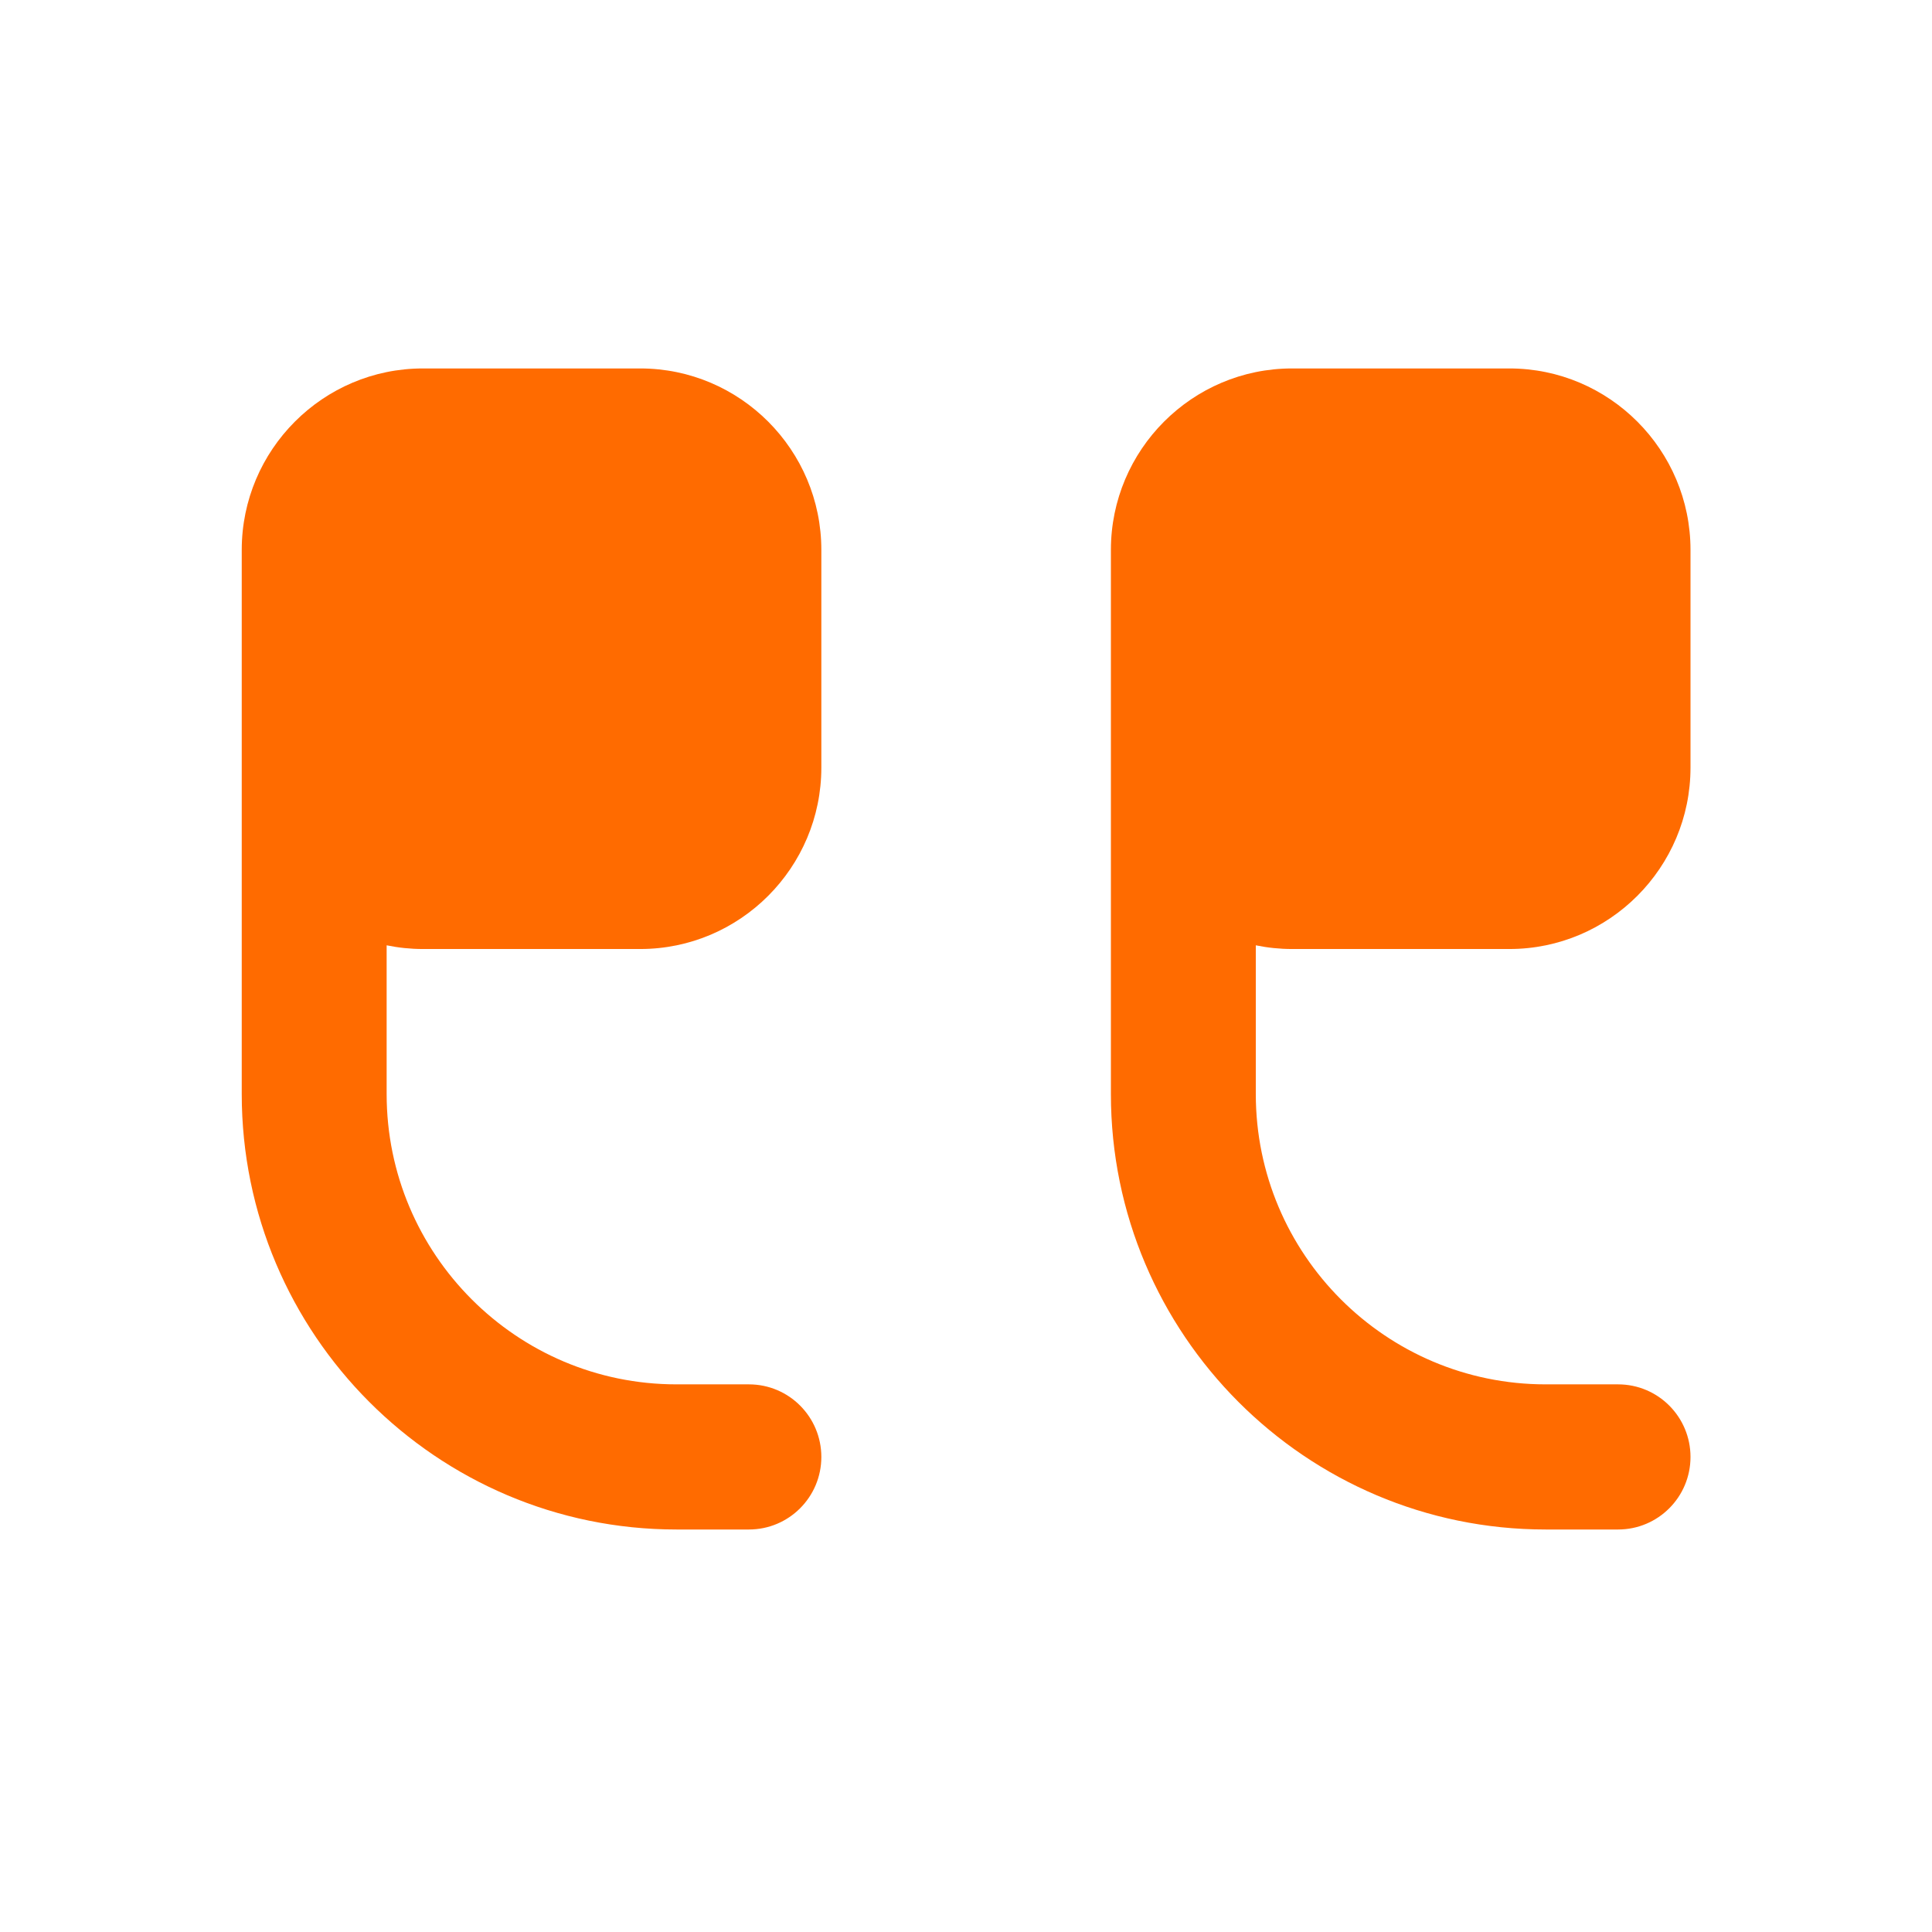
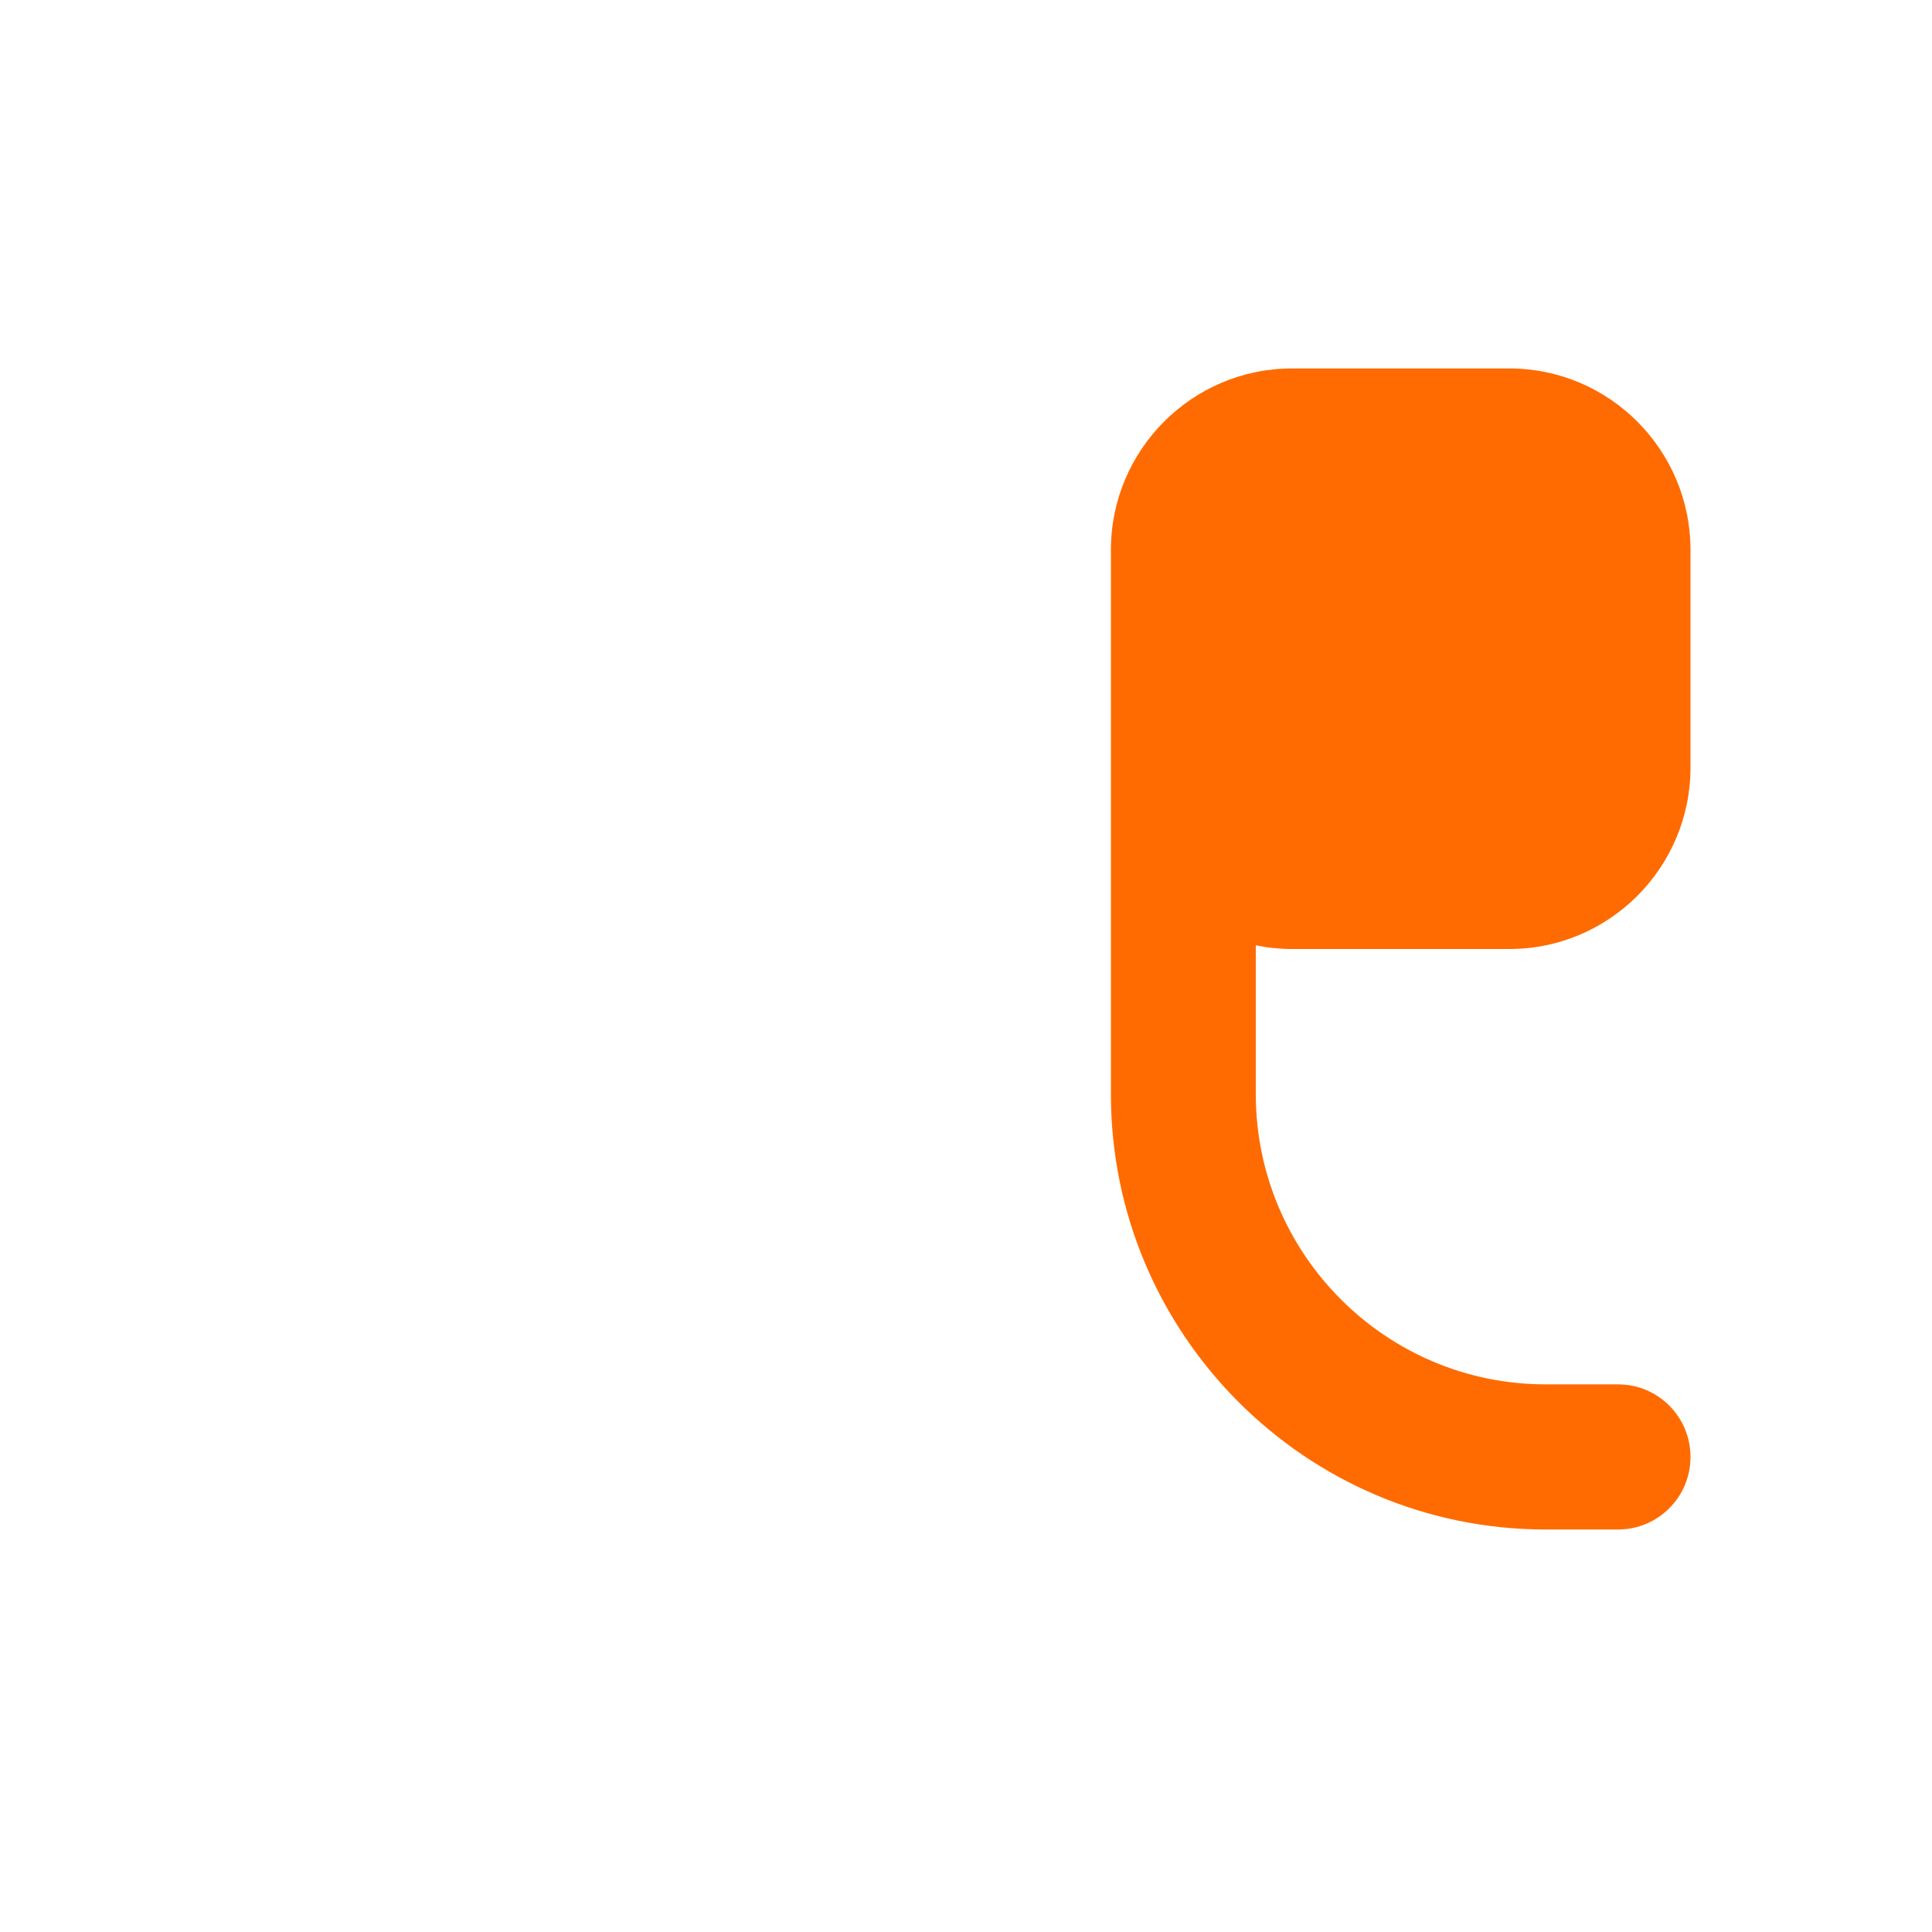
<svg xmlns="http://www.w3.org/2000/svg" width="24" height="24" viewBox="0 0 24 24" fill="none">
-   <path d="M8.403 19H9.303C9.801 19 10.203 18.596 10.203 18.099C10.203 17.601 9.801 17.197 9.303 17.197H8.403C6.418 17.197 4.803 15.58 4.803 13.591V11.743C4.949 11.773 5.099 11.789 5.253 11.789H7.953C9.194 11.789 10.203 10.777 10.203 9.535V6.831C10.203 5.589 9.194 4.577 7.953 4.577H5.253C4.012 4.577 3.003 5.589 3.003 6.831L3.003 13.591C3.003 16.574 5.425 19 8.403 19Z" fill="#FF6B00" />
  <path d="M19.2 19H20.1C20.598 19 21 18.596 21 18.099C21 17.601 20.598 17.197 20.1 17.197H19.2C17.215 17.197 15.6 15.58 15.6 13.591V11.743C15.746 11.773 15.896 11.789 16.05 11.789H18.75C19.991 11.789 21 10.777 21 9.535V6.831C21 5.589 19.991 4.577 18.75 4.577H16.05C14.809 4.577 13.8 5.589 13.8 6.831L13.8 13.591C13.8 16.574 16.222 19 19.2 19Z" fill="#FF6B00" />
</svg>